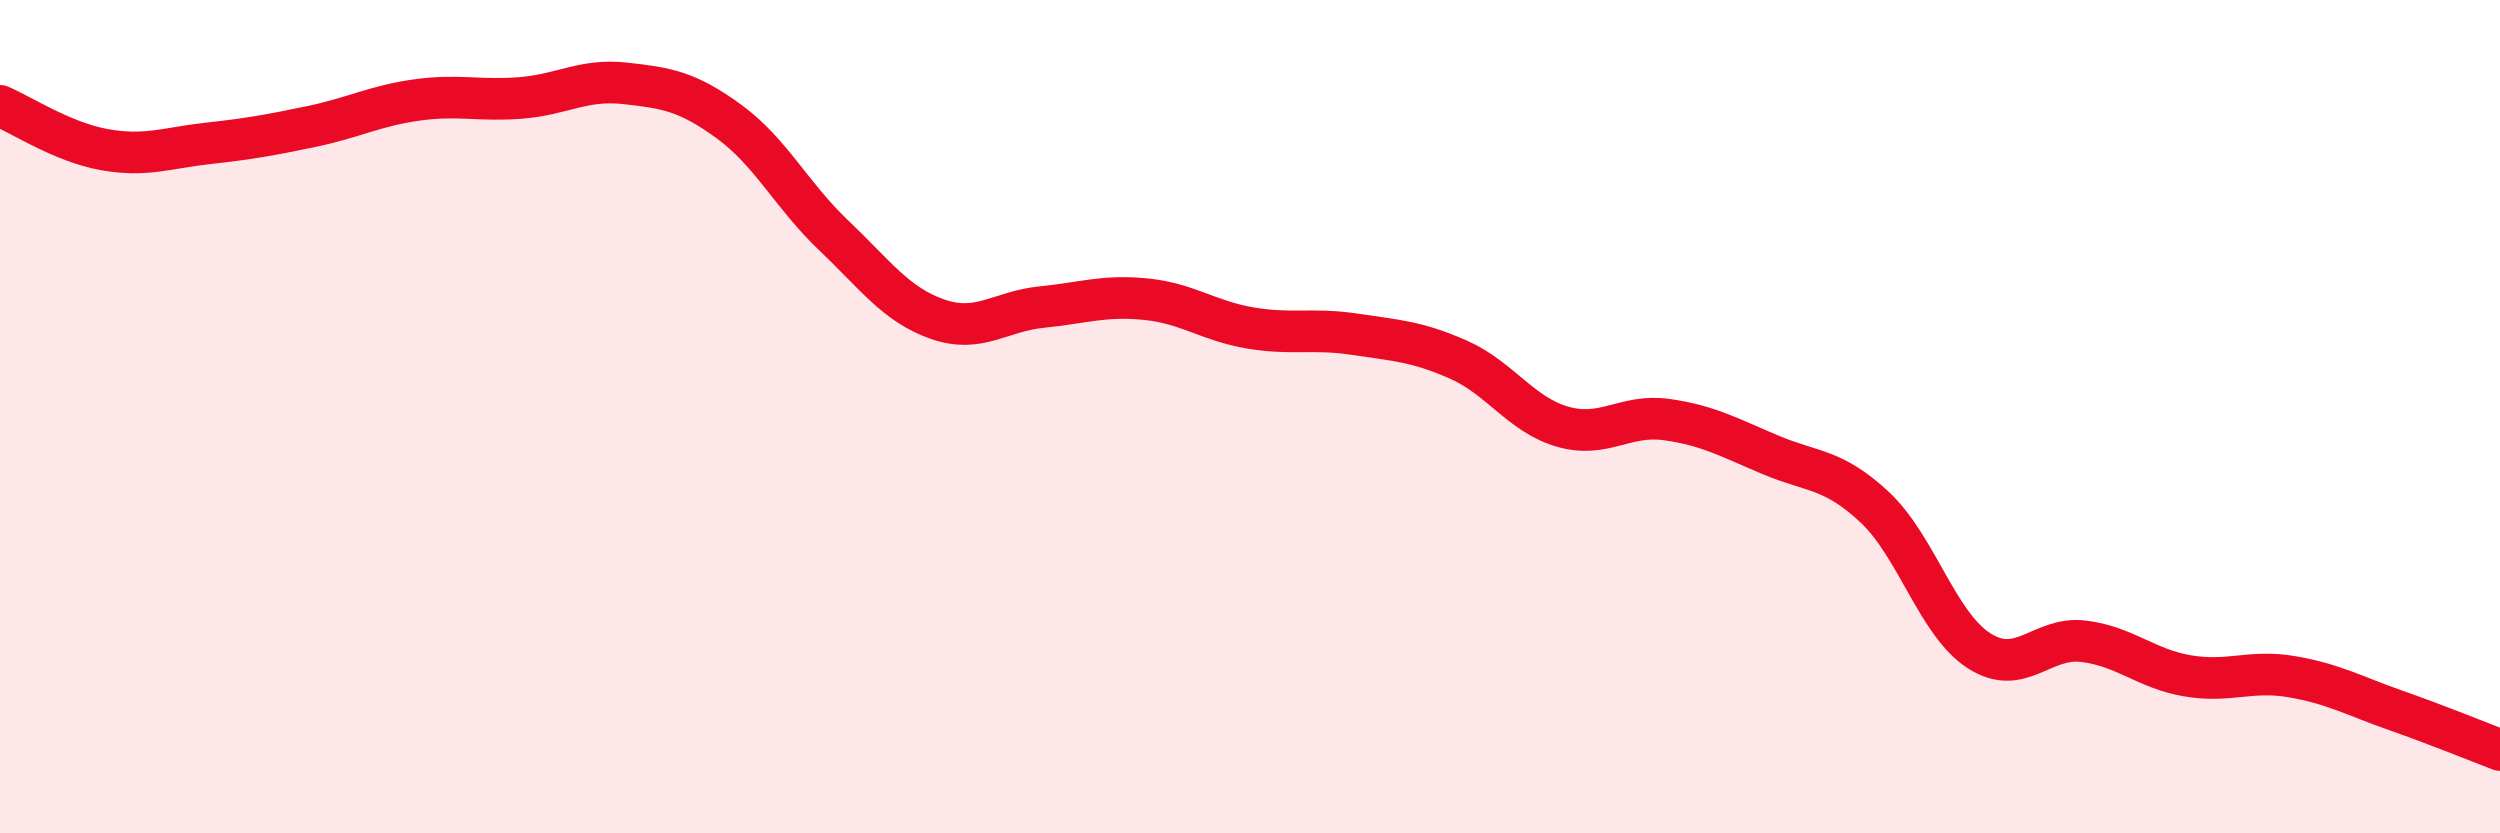
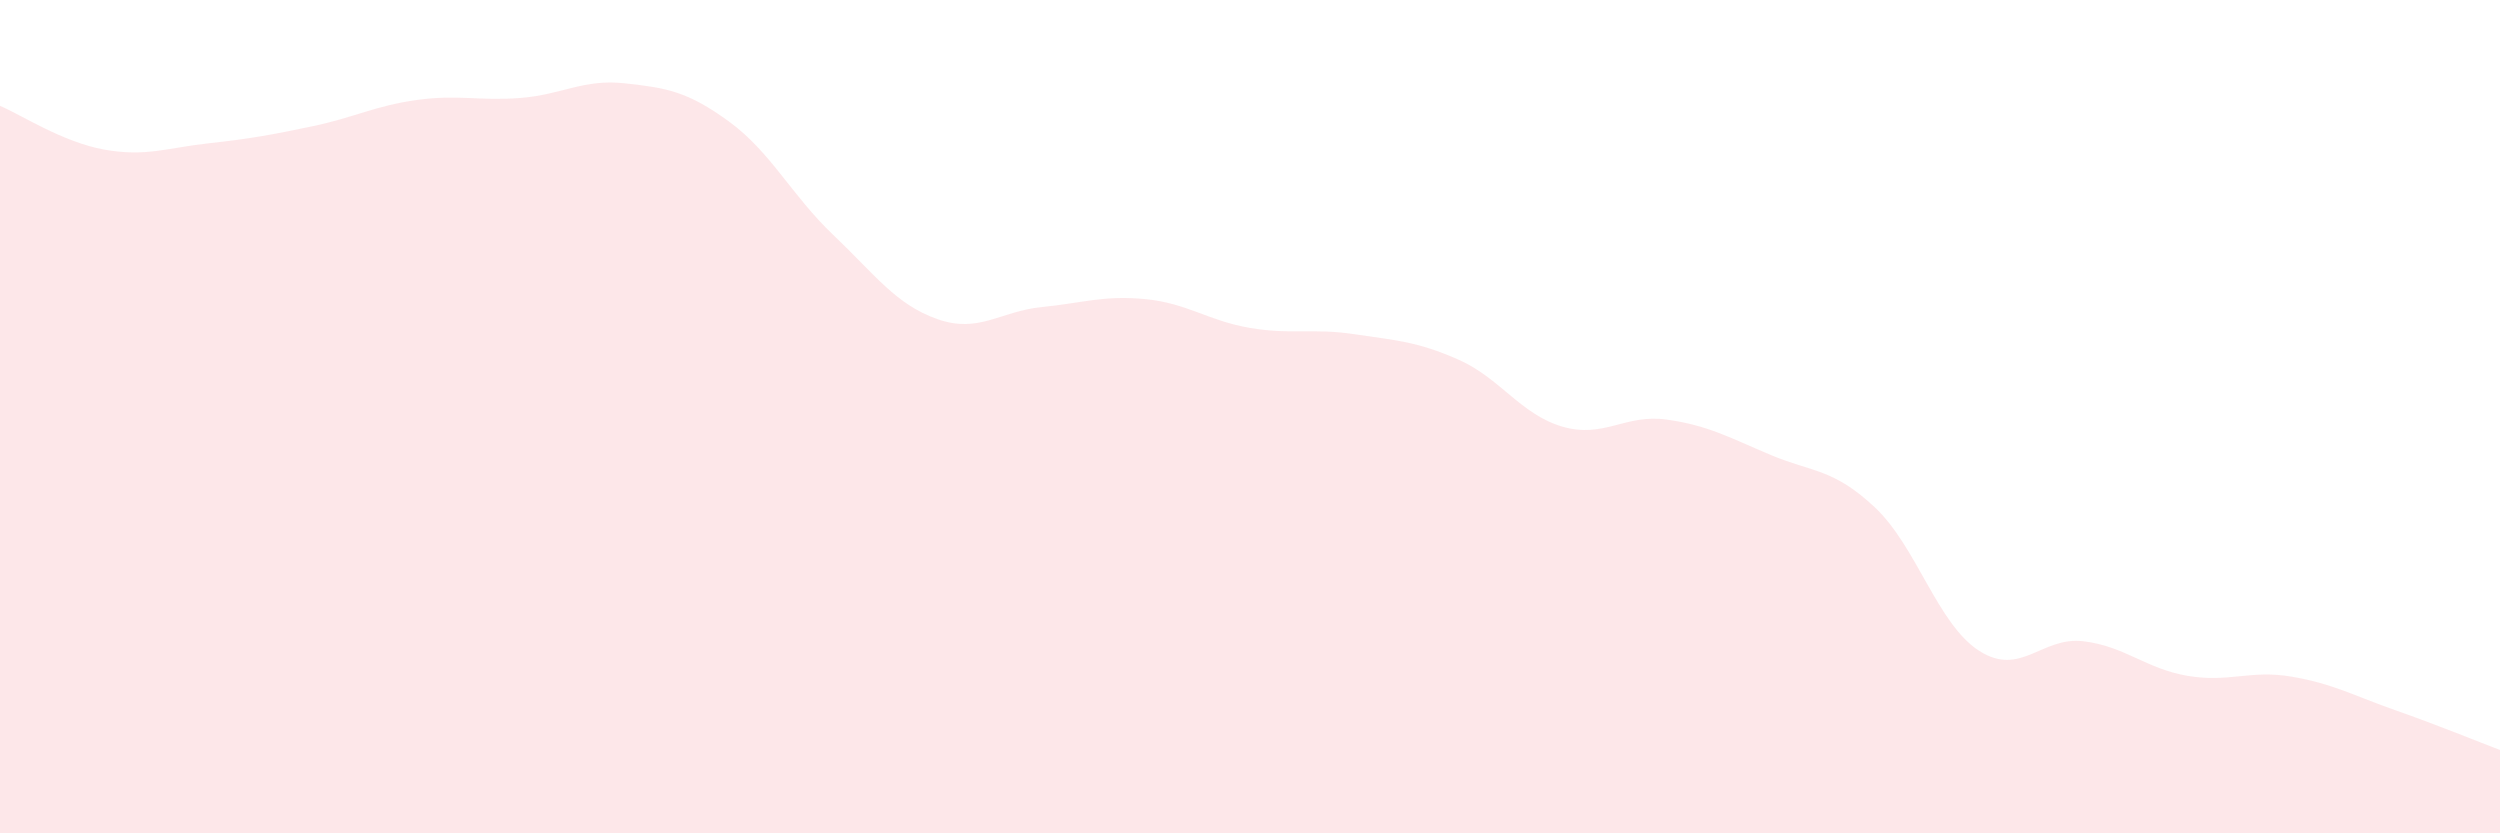
<svg xmlns="http://www.w3.org/2000/svg" width="60" height="20" viewBox="0 0 60 20">
  <path d="M 0,2.54 C 0.5,2.75 1.5,3.41 2.5,3.59 C 3.5,3.77 4,3.55 5,3.44 C 6,3.33 6.5,3.24 7.5,3.03 C 8.5,2.82 9,2.54 10,2.4 C 11,2.26 11.5,2.43 12.5,2.35 C 13.5,2.27 14,1.89 15,2 C 16,2.11 16.5,2.19 17.5,2.92 C 18.5,3.65 19,4.69 20,5.64 C 21,6.59 21.5,7.31 22.5,7.66 C 23.5,8.01 24,7.47 25,7.37 C 26,7.27 26.5,7.08 27.5,7.18 C 28.5,7.28 29,7.7 30,7.87 C 31,8.04 31.5,7.87 32.5,8.02 C 33.5,8.17 34,8.19 35,8.63 C 36,9.07 36.5,9.95 37.5,10.24 C 38.5,10.53 39,9.93 40,10.07 C 41,10.21 41.5,10.5 42.5,10.92 C 43.5,11.34 44,11.24 45,12.18 C 46,13.12 46.5,14.98 47.5,15.62 C 48.5,16.26 49,15.27 50,15.39 C 51,15.51 51.5,16.05 52.5,16.22 C 53.5,16.39 54,16.07 55,16.24 C 56,16.41 56.5,16.7 57.5,17.05 C 58.5,17.4 59.5,17.81 60,18L60 20L0 20Z" fill="#EB0A25" opacity="0.1" stroke-linecap="round" stroke-linejoin="round" />
-   <path d="M 0,2.54 C 0.5,2.75 1.5,3.41 2.5,3.59 C 3.5,3.77 4,3.55 5,3.44 C 6,3.33 6.5,3.24 7.5,3.03 C 8.5,2.82 9,2.54 10,2.4 C 11,2.26 11.5,2.43 12.5,2.35 C 13.5,2.27 14,1.89 15,2 C 16,2.11 16.5,2.19 17.5,2.92 C 18.5,3.65 19,4.69 20,5.64 C 21,6.59 21.5,7.31 22.5,7.66 C 23.5,8.01 24,7.47 25,7.37 C 26,7.27 26.5,7.08 27.5,7.18 C 28.5,7.28 29,7.7 30,7.87 C 31,8.04 31.5,7.87 32.5,8.02 C 33.5,8.17 34,8.19 35,8.63 C 36,9.07 36.5,9.95 37.5,10.24 C 38.5,10.53 39,9.93 40,10.07 C 41,10.21 41.5,10.5 42.5,10.92 C 43.5,11.34 44,11.24 45,12.18 C 46,13.12 46.5,14.98 47.5,15.62 C 48.5,16.26 49,15.27 50,15.39 C 51,15.51 51.5,16.05 52.5,16.22 C 53.5,16.39 54,16.07 55,16.24 C 56,16.41 56.5,16.7 57.5,17.05 C 58.5,17.4 59.5,17.81 60,18" stroke="#EB0A25" stroke-width="1" fill="none" stroke-linecap="round" stroke-linejoin="round" />
</svg>